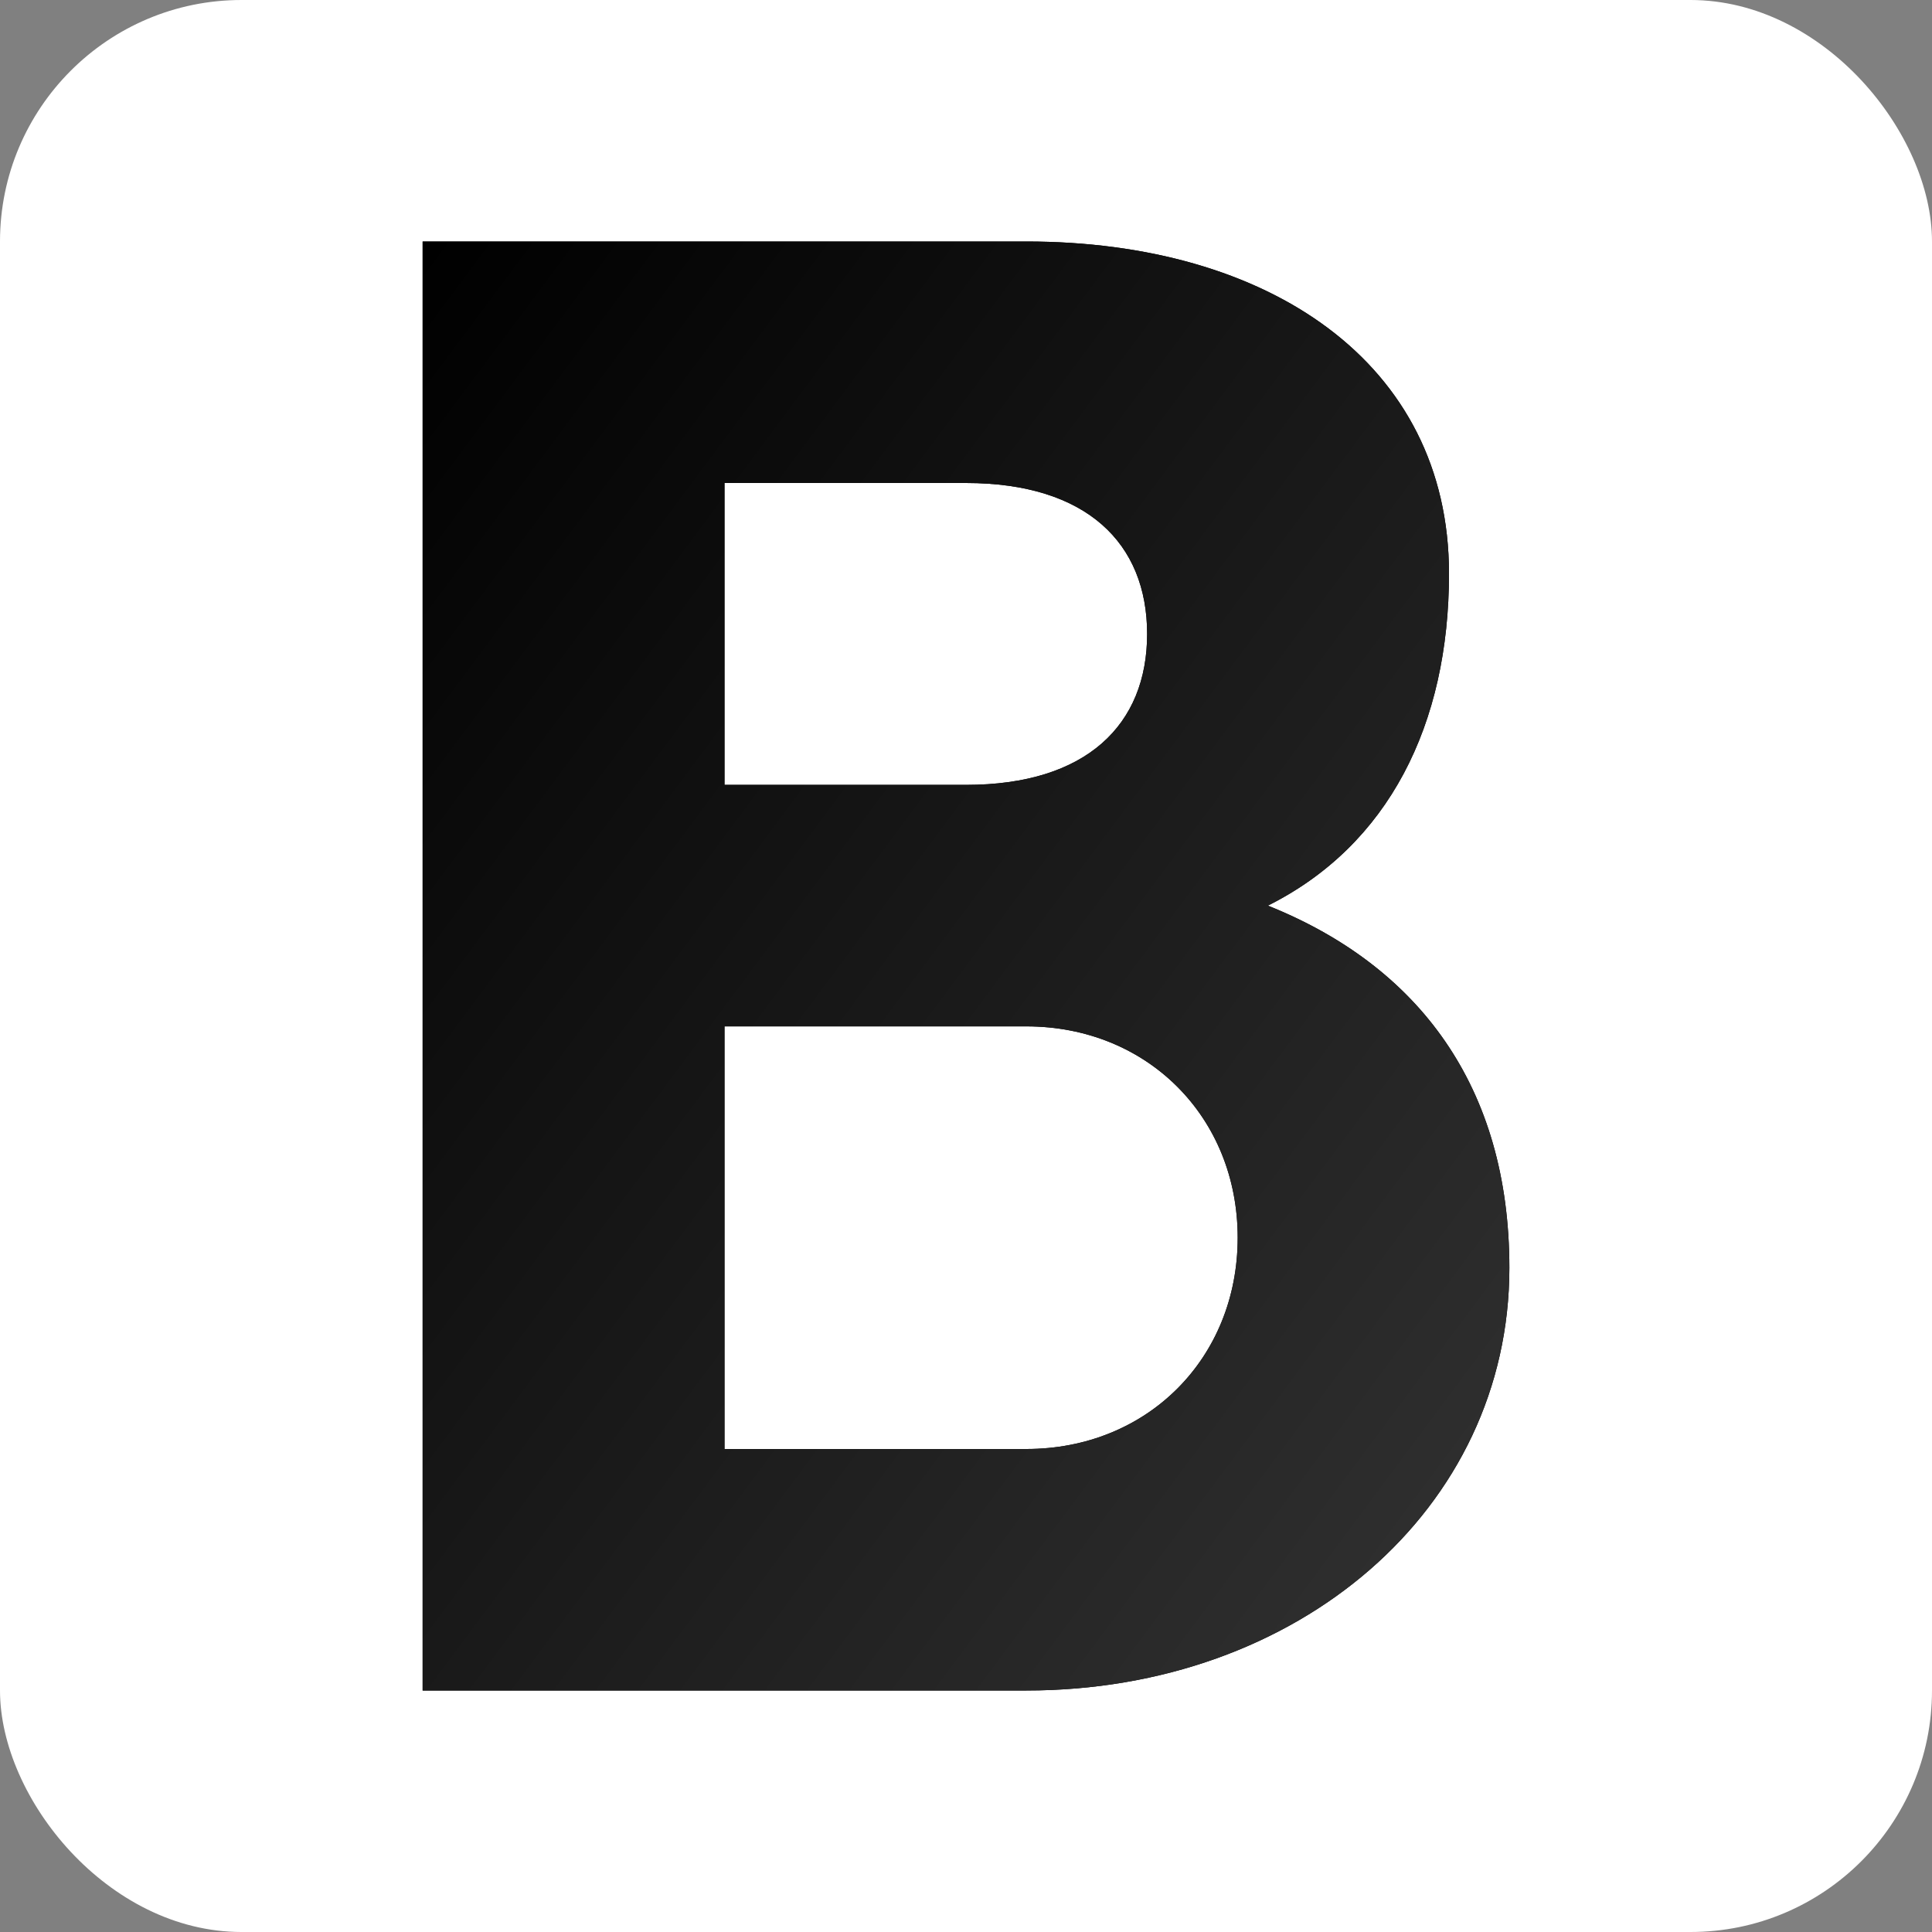
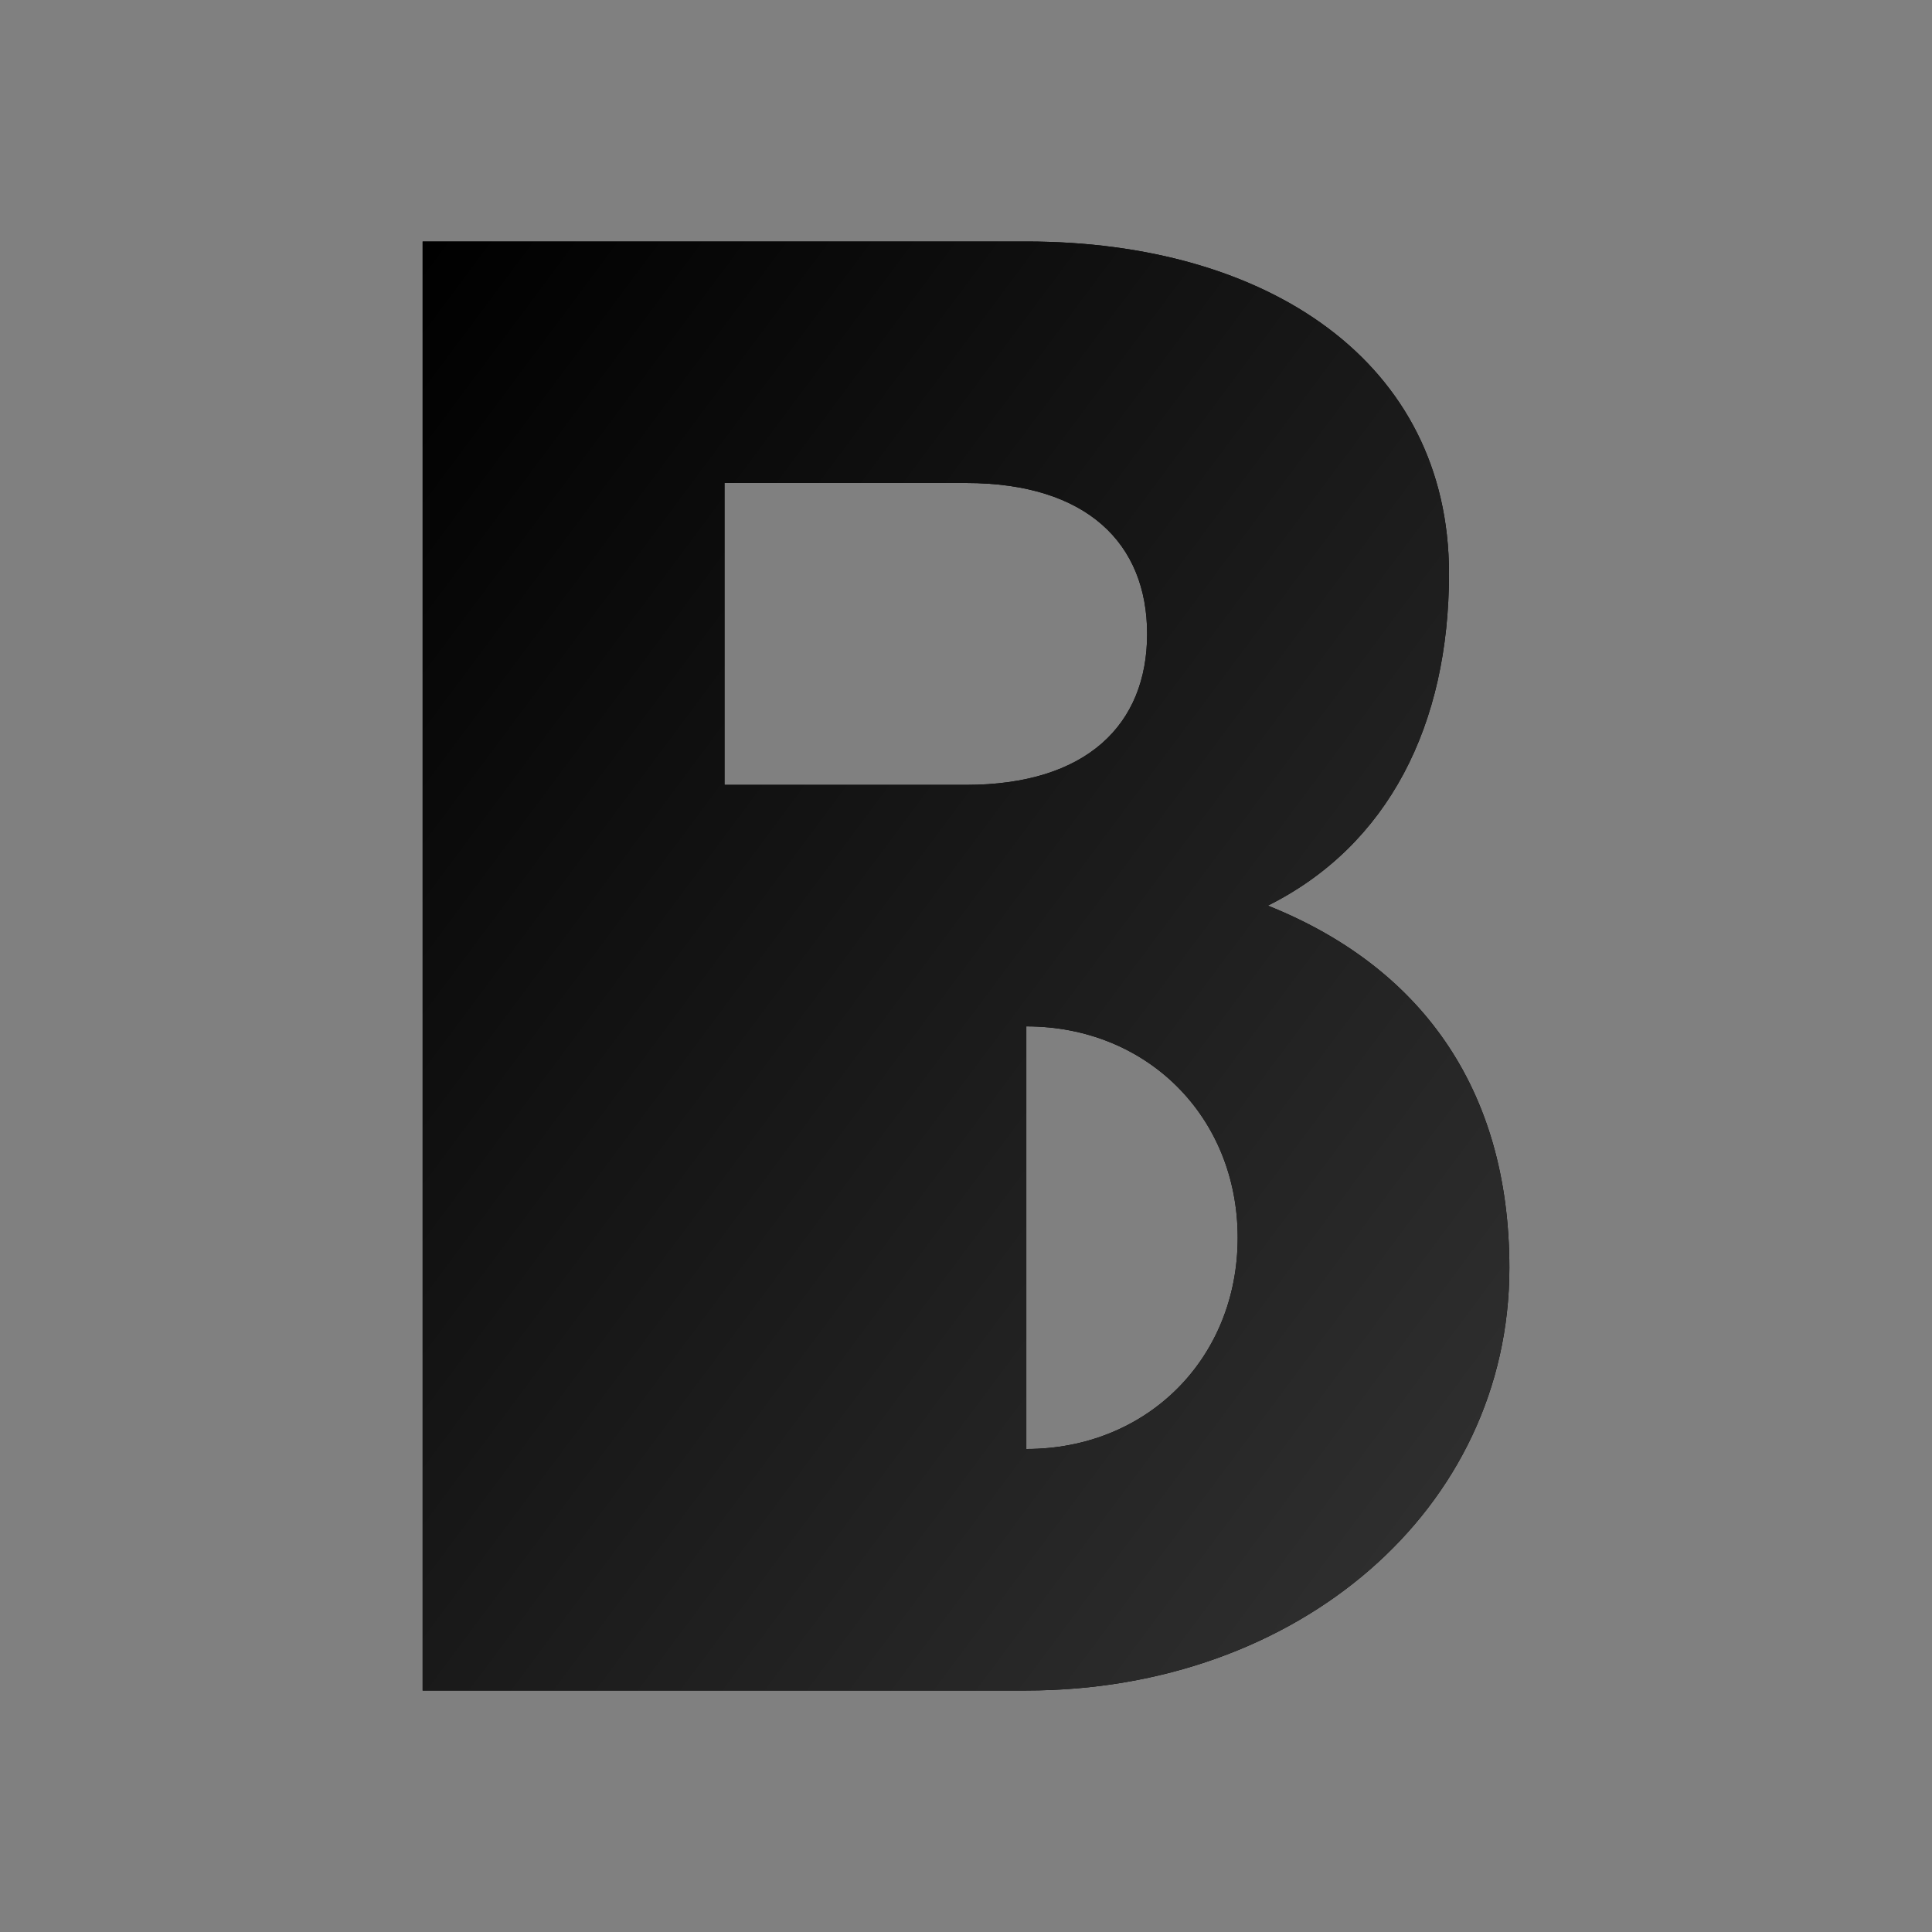
<svg xmlns="http://www.w3.org/2000/svg" width="32" height="32" viewBox="0 0 32 32" fill="none">
  <rect x="0" y="0" width="32" height="32" fill="#808080" stroke="none" />
-   <rect width="32" height="32" rx="4" fill="white" />
  <path d="M7 4v24h10c4.5 0 8-3 8-7 0-3-1.5-5-4-6 2-1 3-3 3-5.5C24 6 21 4 17 4H7zm5 4h4c2 0 3 1 3 2.5S18 13 16 13h-4V8zm0 9h5c2 0 3.5 1.5 3.5 3.5S19 24 17 24h-5v-7z" fill="black" />
  <defs>
    <linearGradient id="grad" x1="0%" y1="0%" x2="100%" y2="100%">
      <stop offset="0%" style="stop-color:#000000;stop-opacity:1" />
      <stop offset="100%" style="stop-color:#333333;stop-opacity:1" />
    </linearGradient>
  </defs>
-   <path d="M7 4v24h10c4.5 0 8-3 8-7 0-3-1.5-5-4-6 2-1 3-3 3-5.5C24 6 21 4 17 4H7zm5 4h4c2 0 3 1 3 2.5S18 13 16 13h-4V8zm0 9h5c2 0 3.5 1.5 3.5 3.5S19 24 17 24h-5v-7z" fill="url(#grad)" />
+   <path d="M7 4v24h10c4.5 0 8-3 8-7 0-3-1.5-5-4-6 2-1 3-3 3-5.5C24 6 21 4 17 4H7zm5 4h4c2 0 3 1 3 2.5S18 13 16 13h-4V8zm0 9h5c2 0 3.5 1.5 3.5 3.5S19 24 17 24v-7z" fill="url(#grad)" />
</svg>